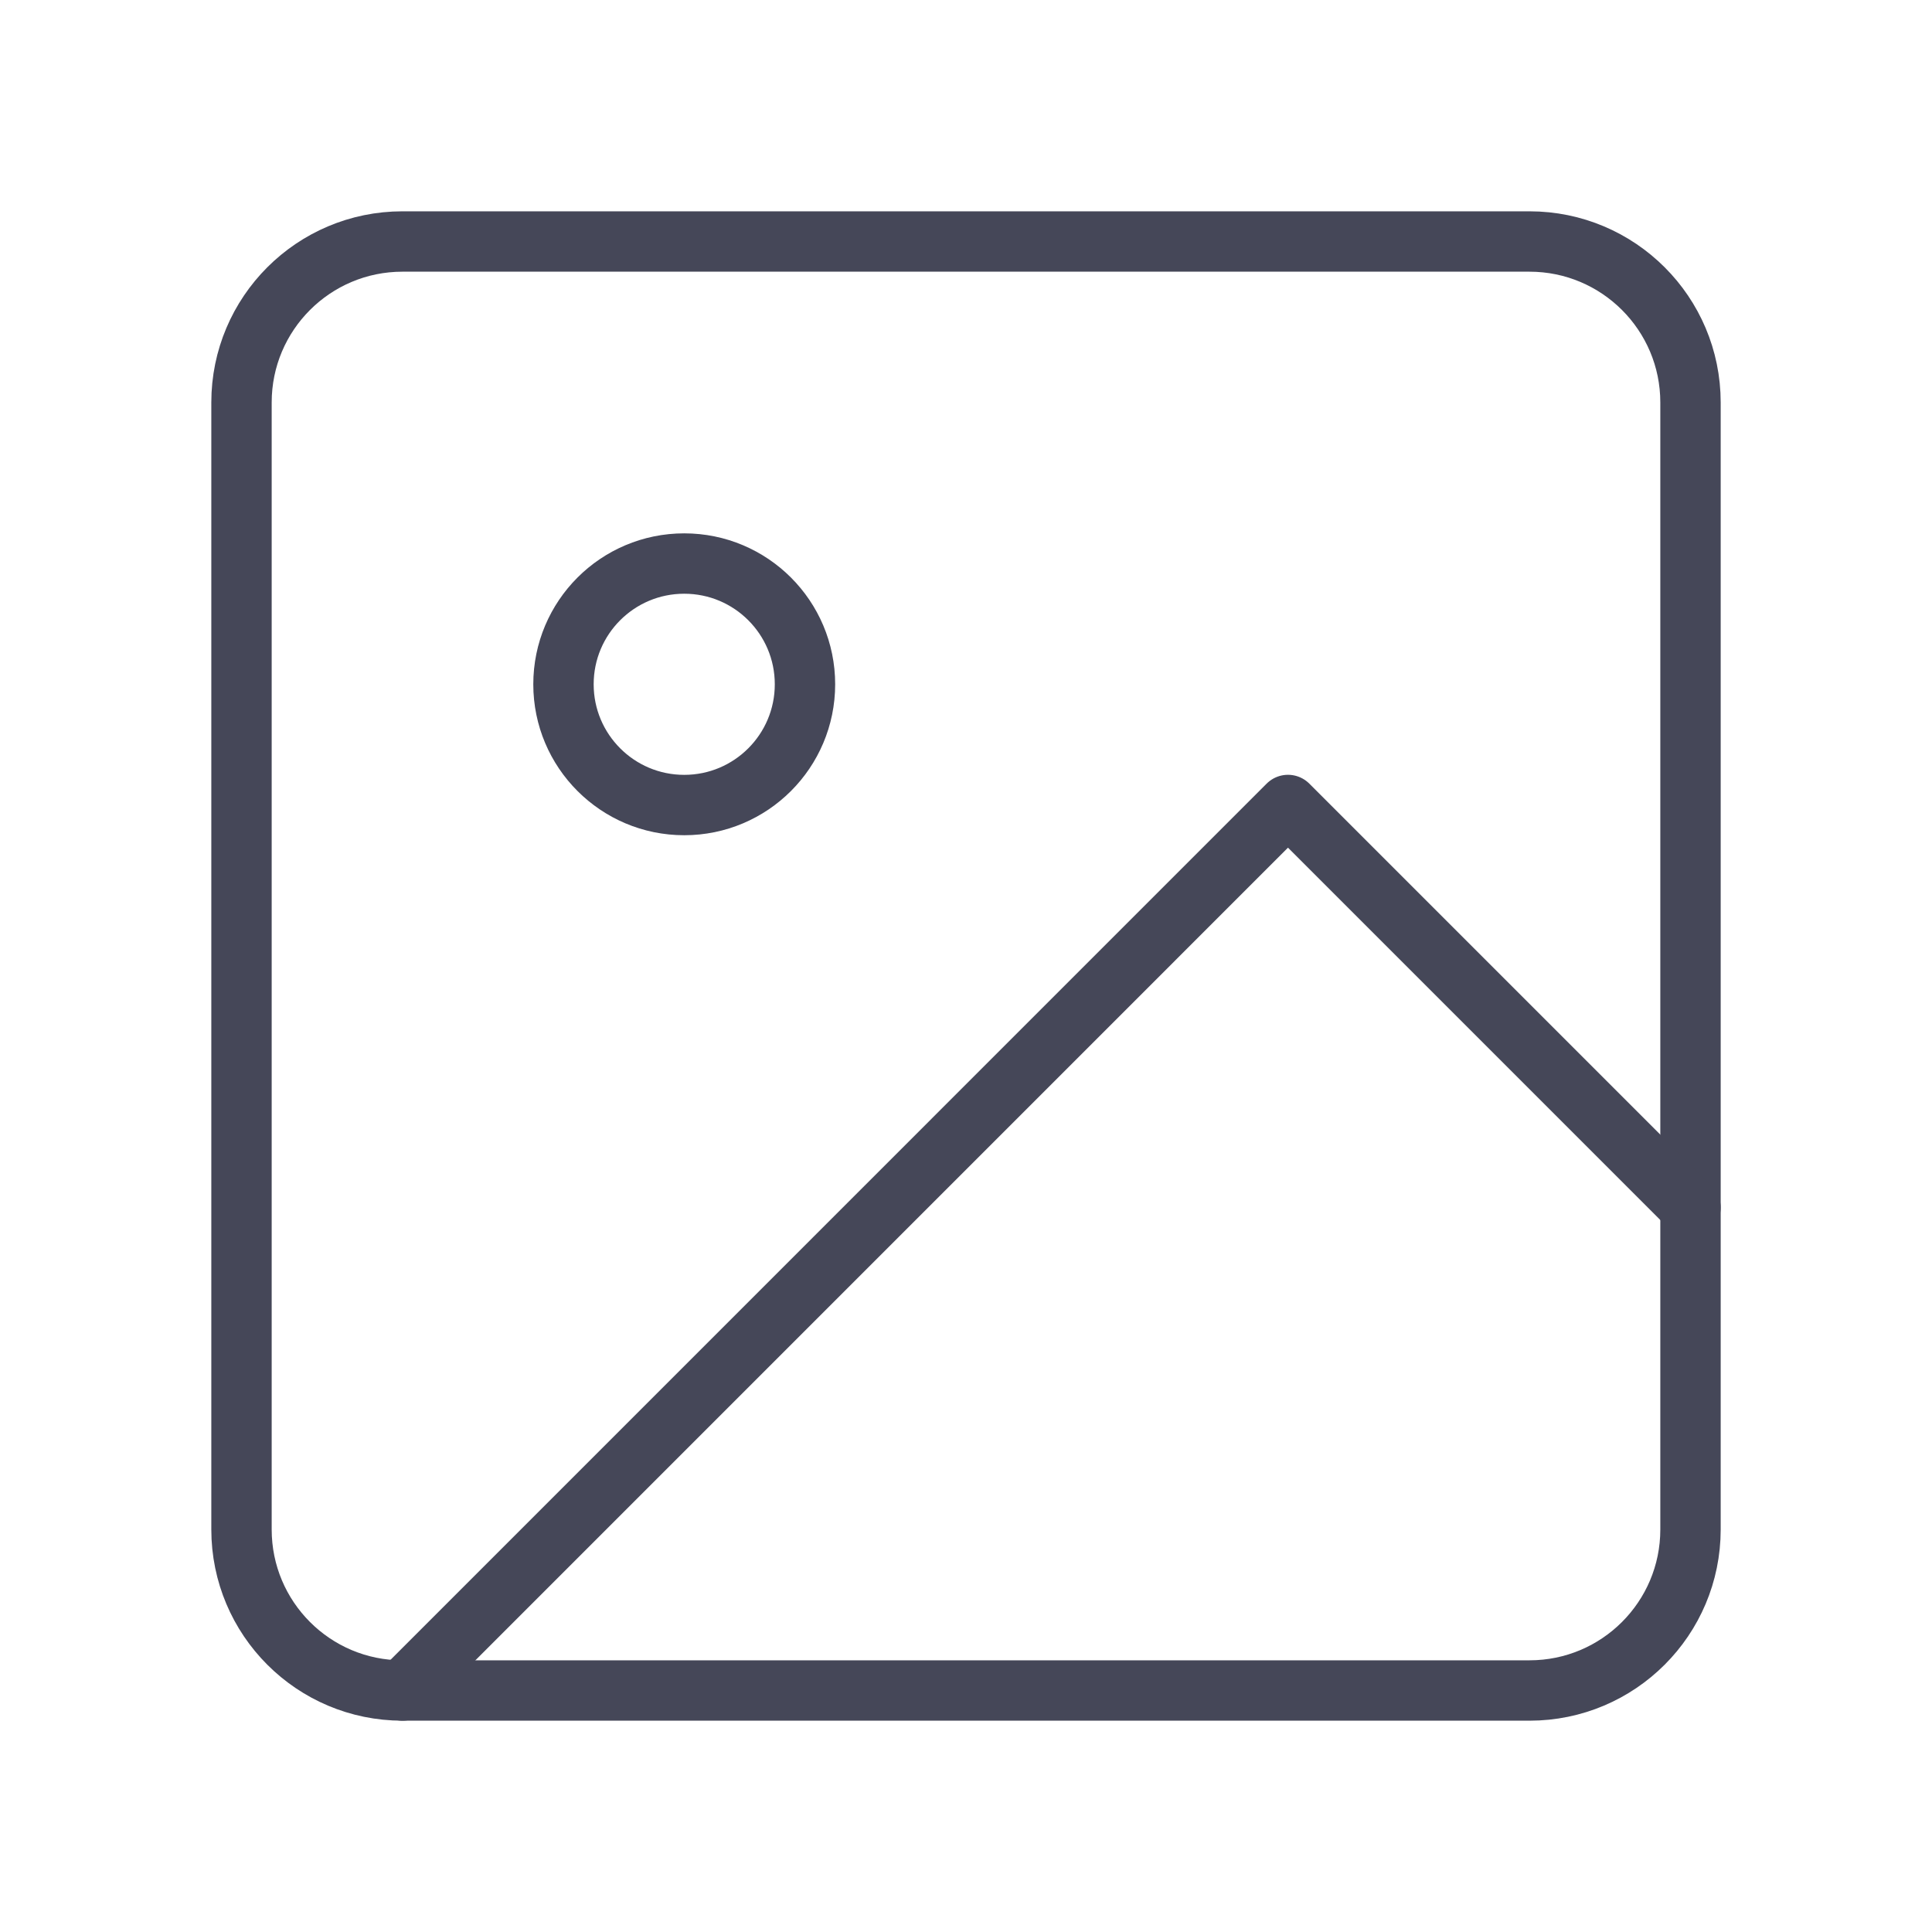
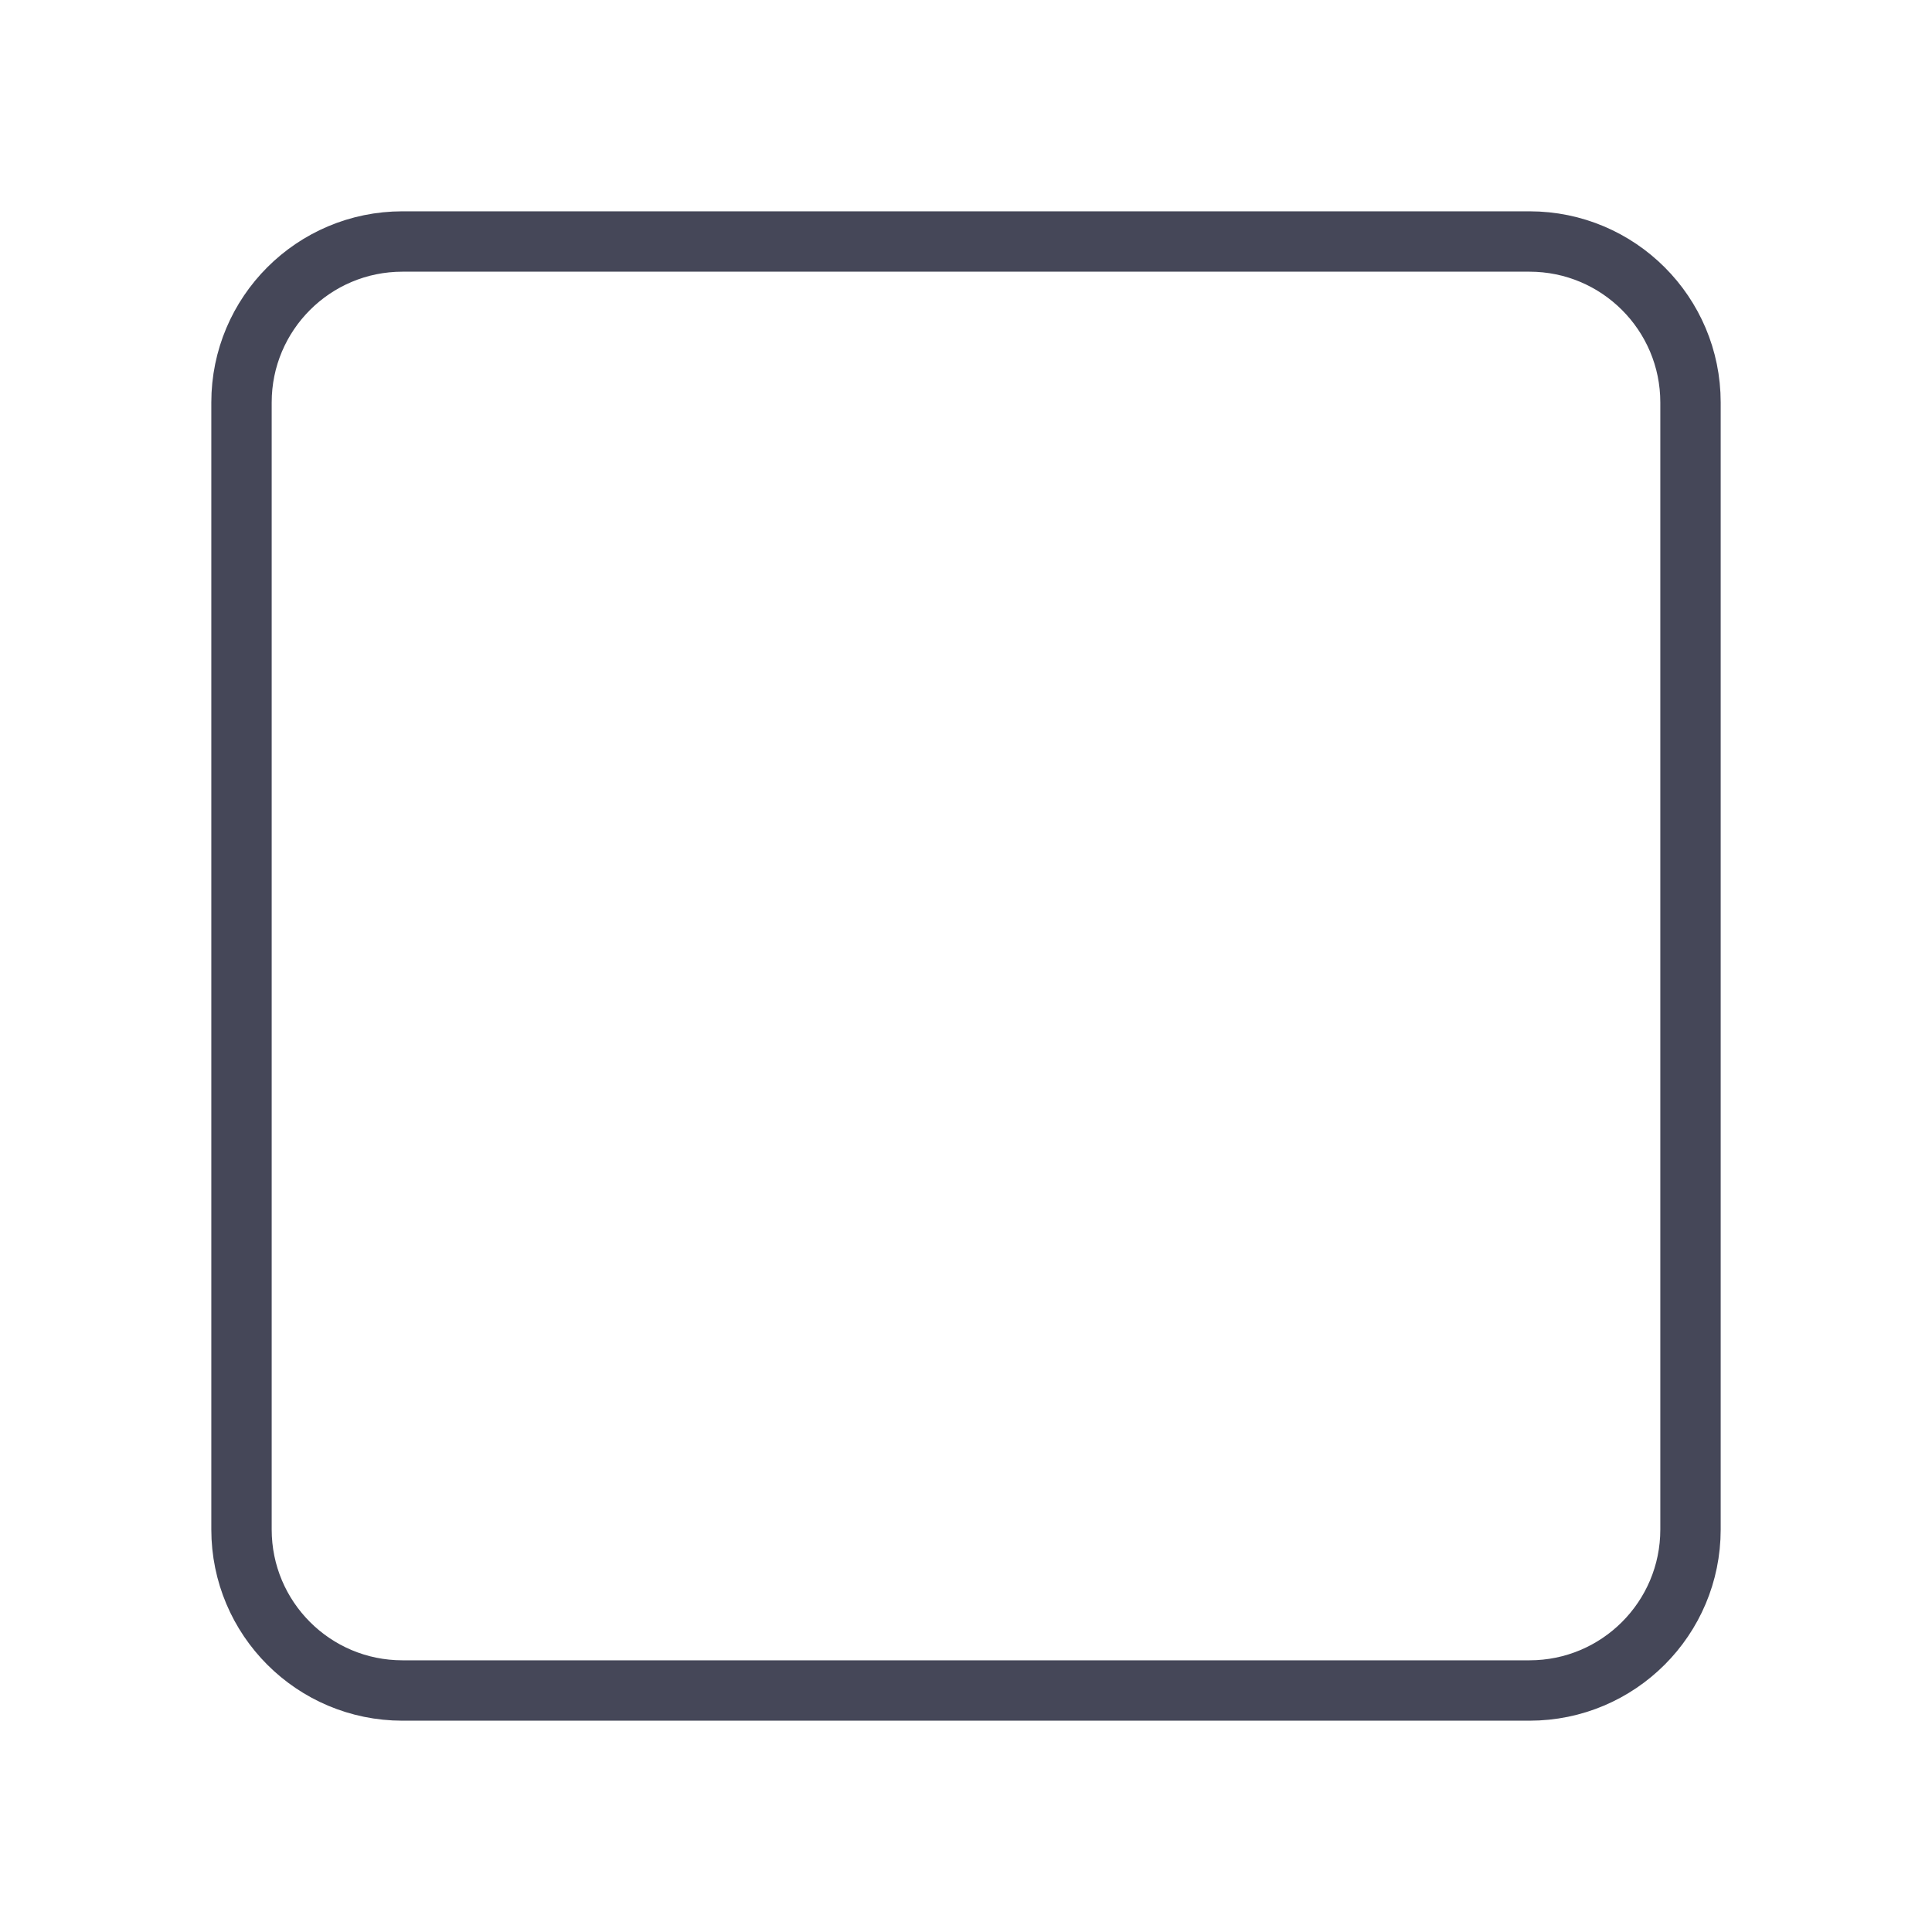
<svg xmlns="http://www.w3.org/2000/svg" width="32" height="32" viewBox="0 0 32 32" fill="none">
  <path d="M25.333 4H6.666C5.193 4 4 5.194 4 6.666V25.333C4 26.806 5.193 28 6.666 28H25.333C26.806 28 28 26.806 28 25.333V6.666C28 5.194 26.806 4 25.333 4Z" stroke="#454758" stroke-linecap="round" stroke-linejoin="round" />
-   <path d="M11.333 13.334C12.438 13.334 13.333 12.438 13.333 11.334C13.333 10.229 12.438 9.334 11.333 9.334C10.228 9.334 9.333 10.229 9.333 11.334C9.333 12.438 10.228 13.334 11.333 13.334Z" stroke="#454758" stroke-linecap="round" stroke-linejoin="round" />
-   <path d="M28 20L21.333 13.333L6.667 28" stroke="#454758" stroke-linecap="round" stroke-linejoin="round" />
</svg>